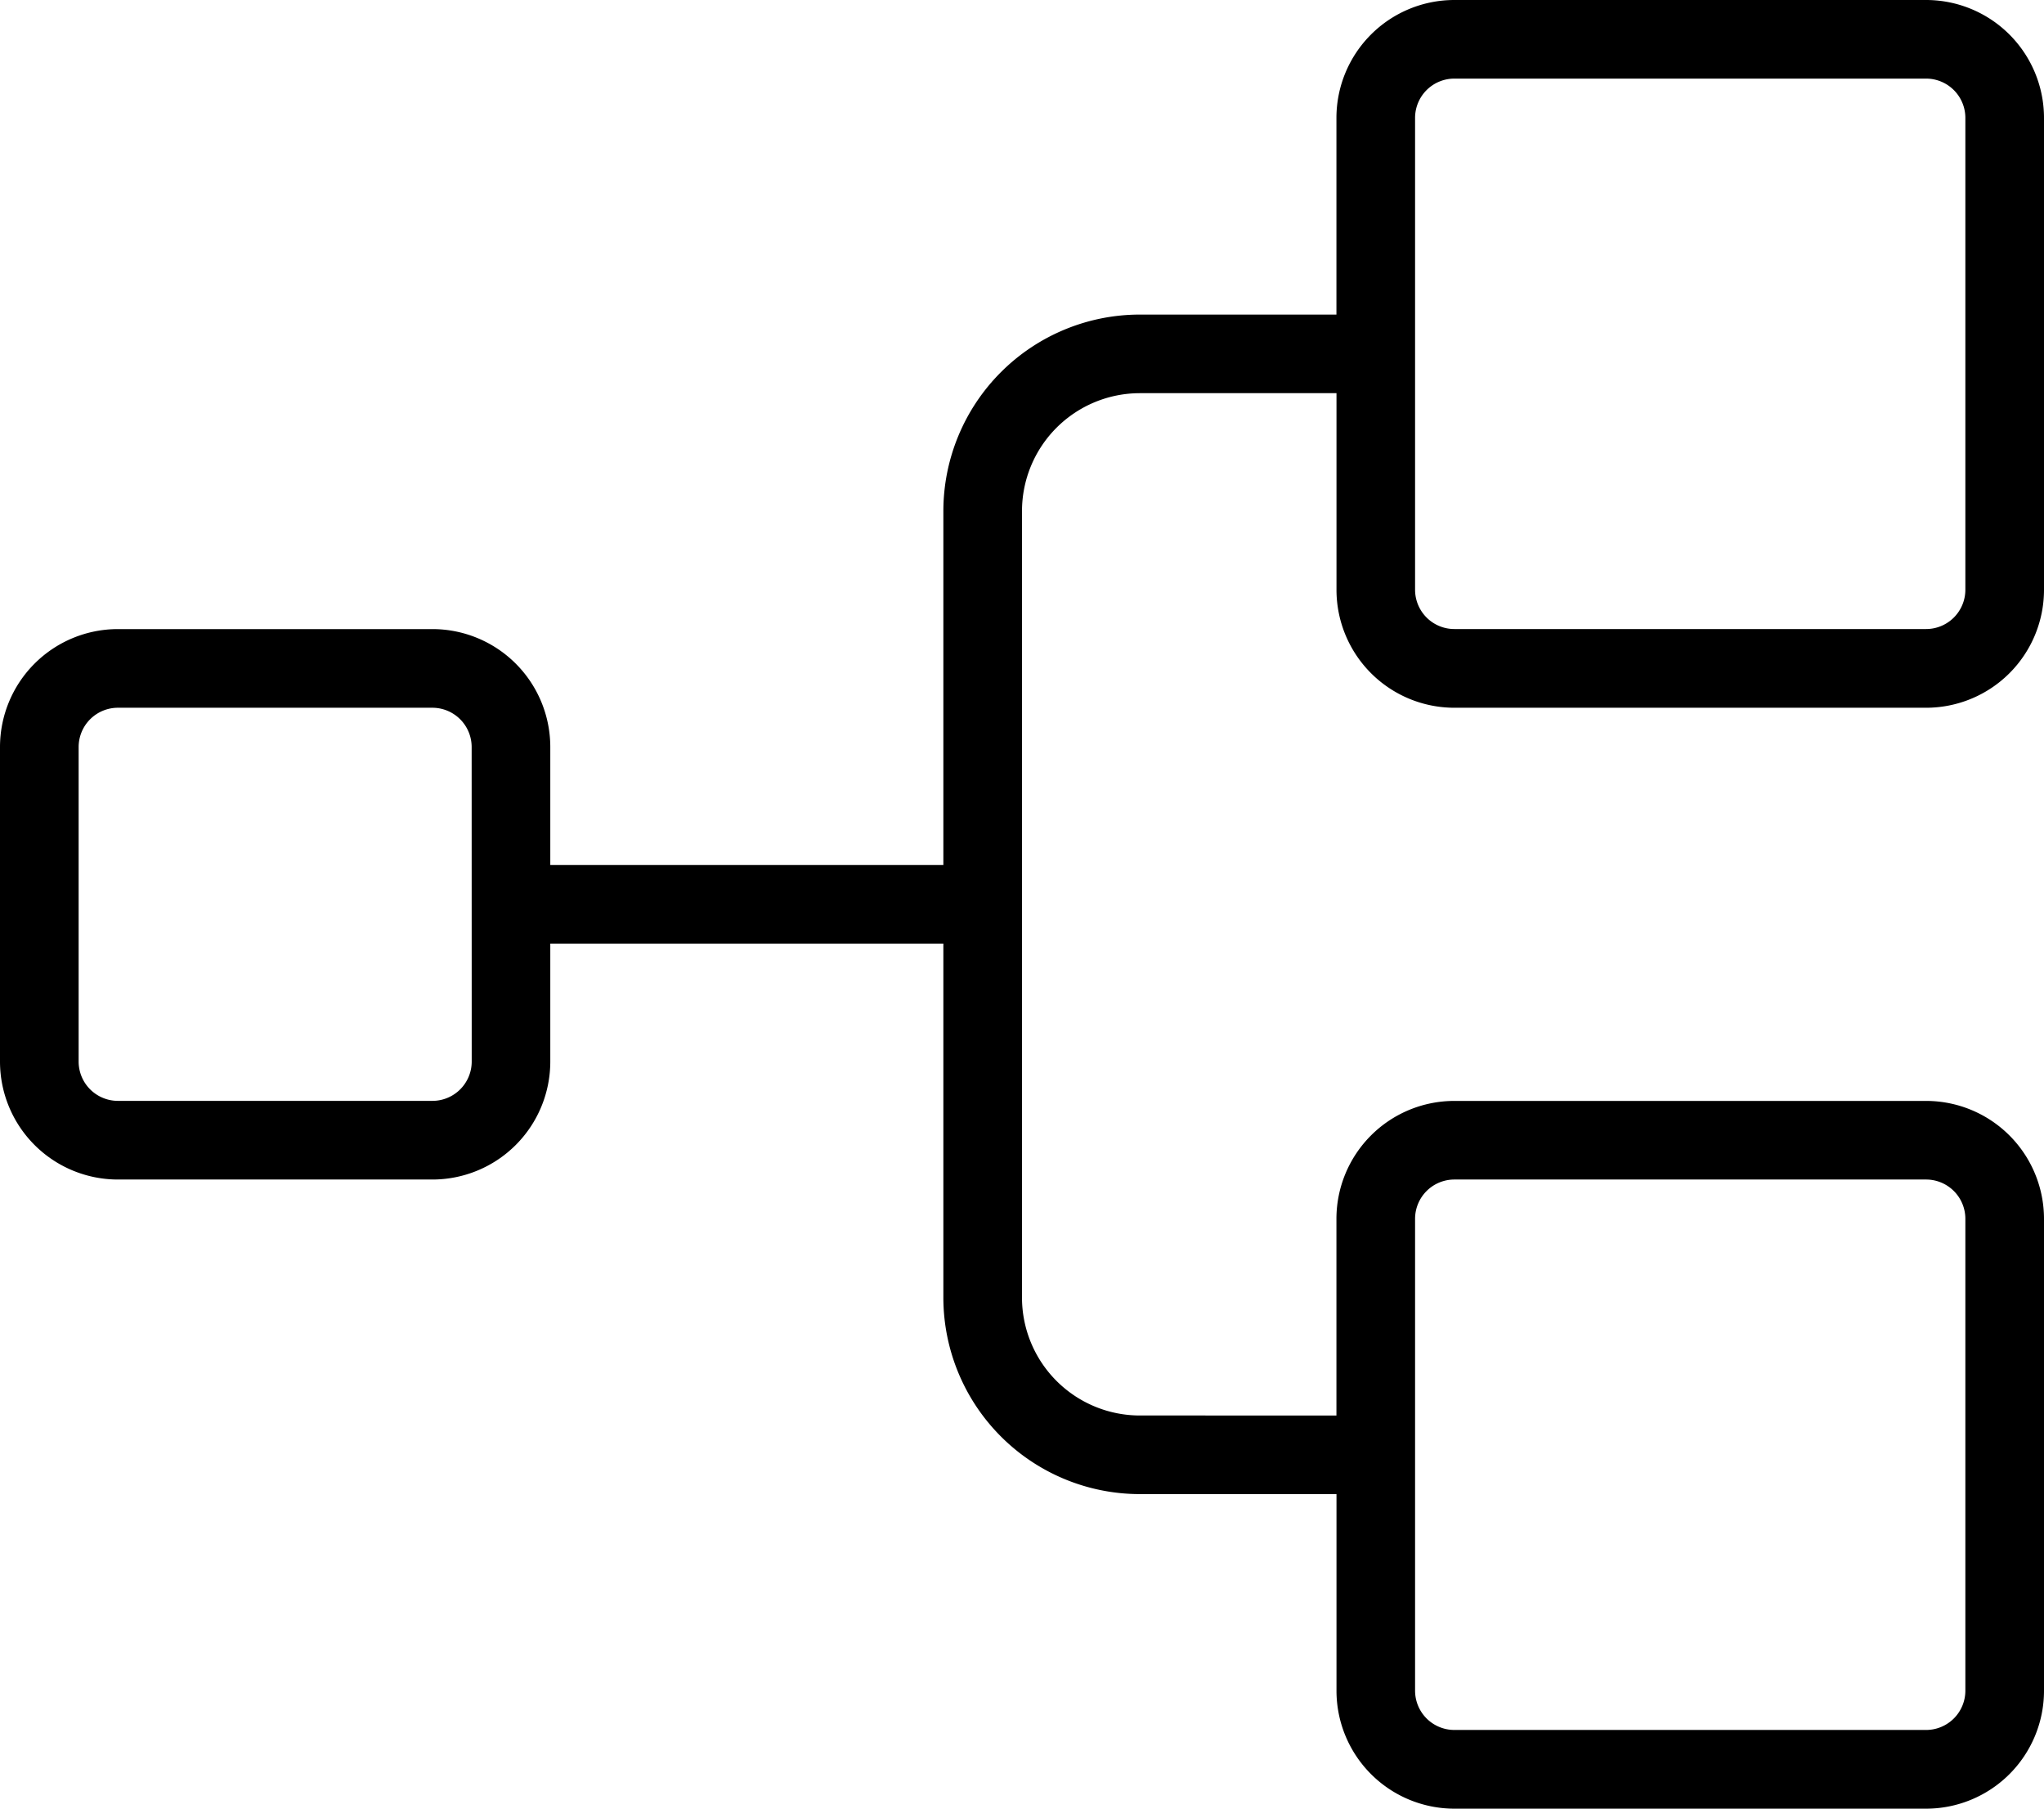
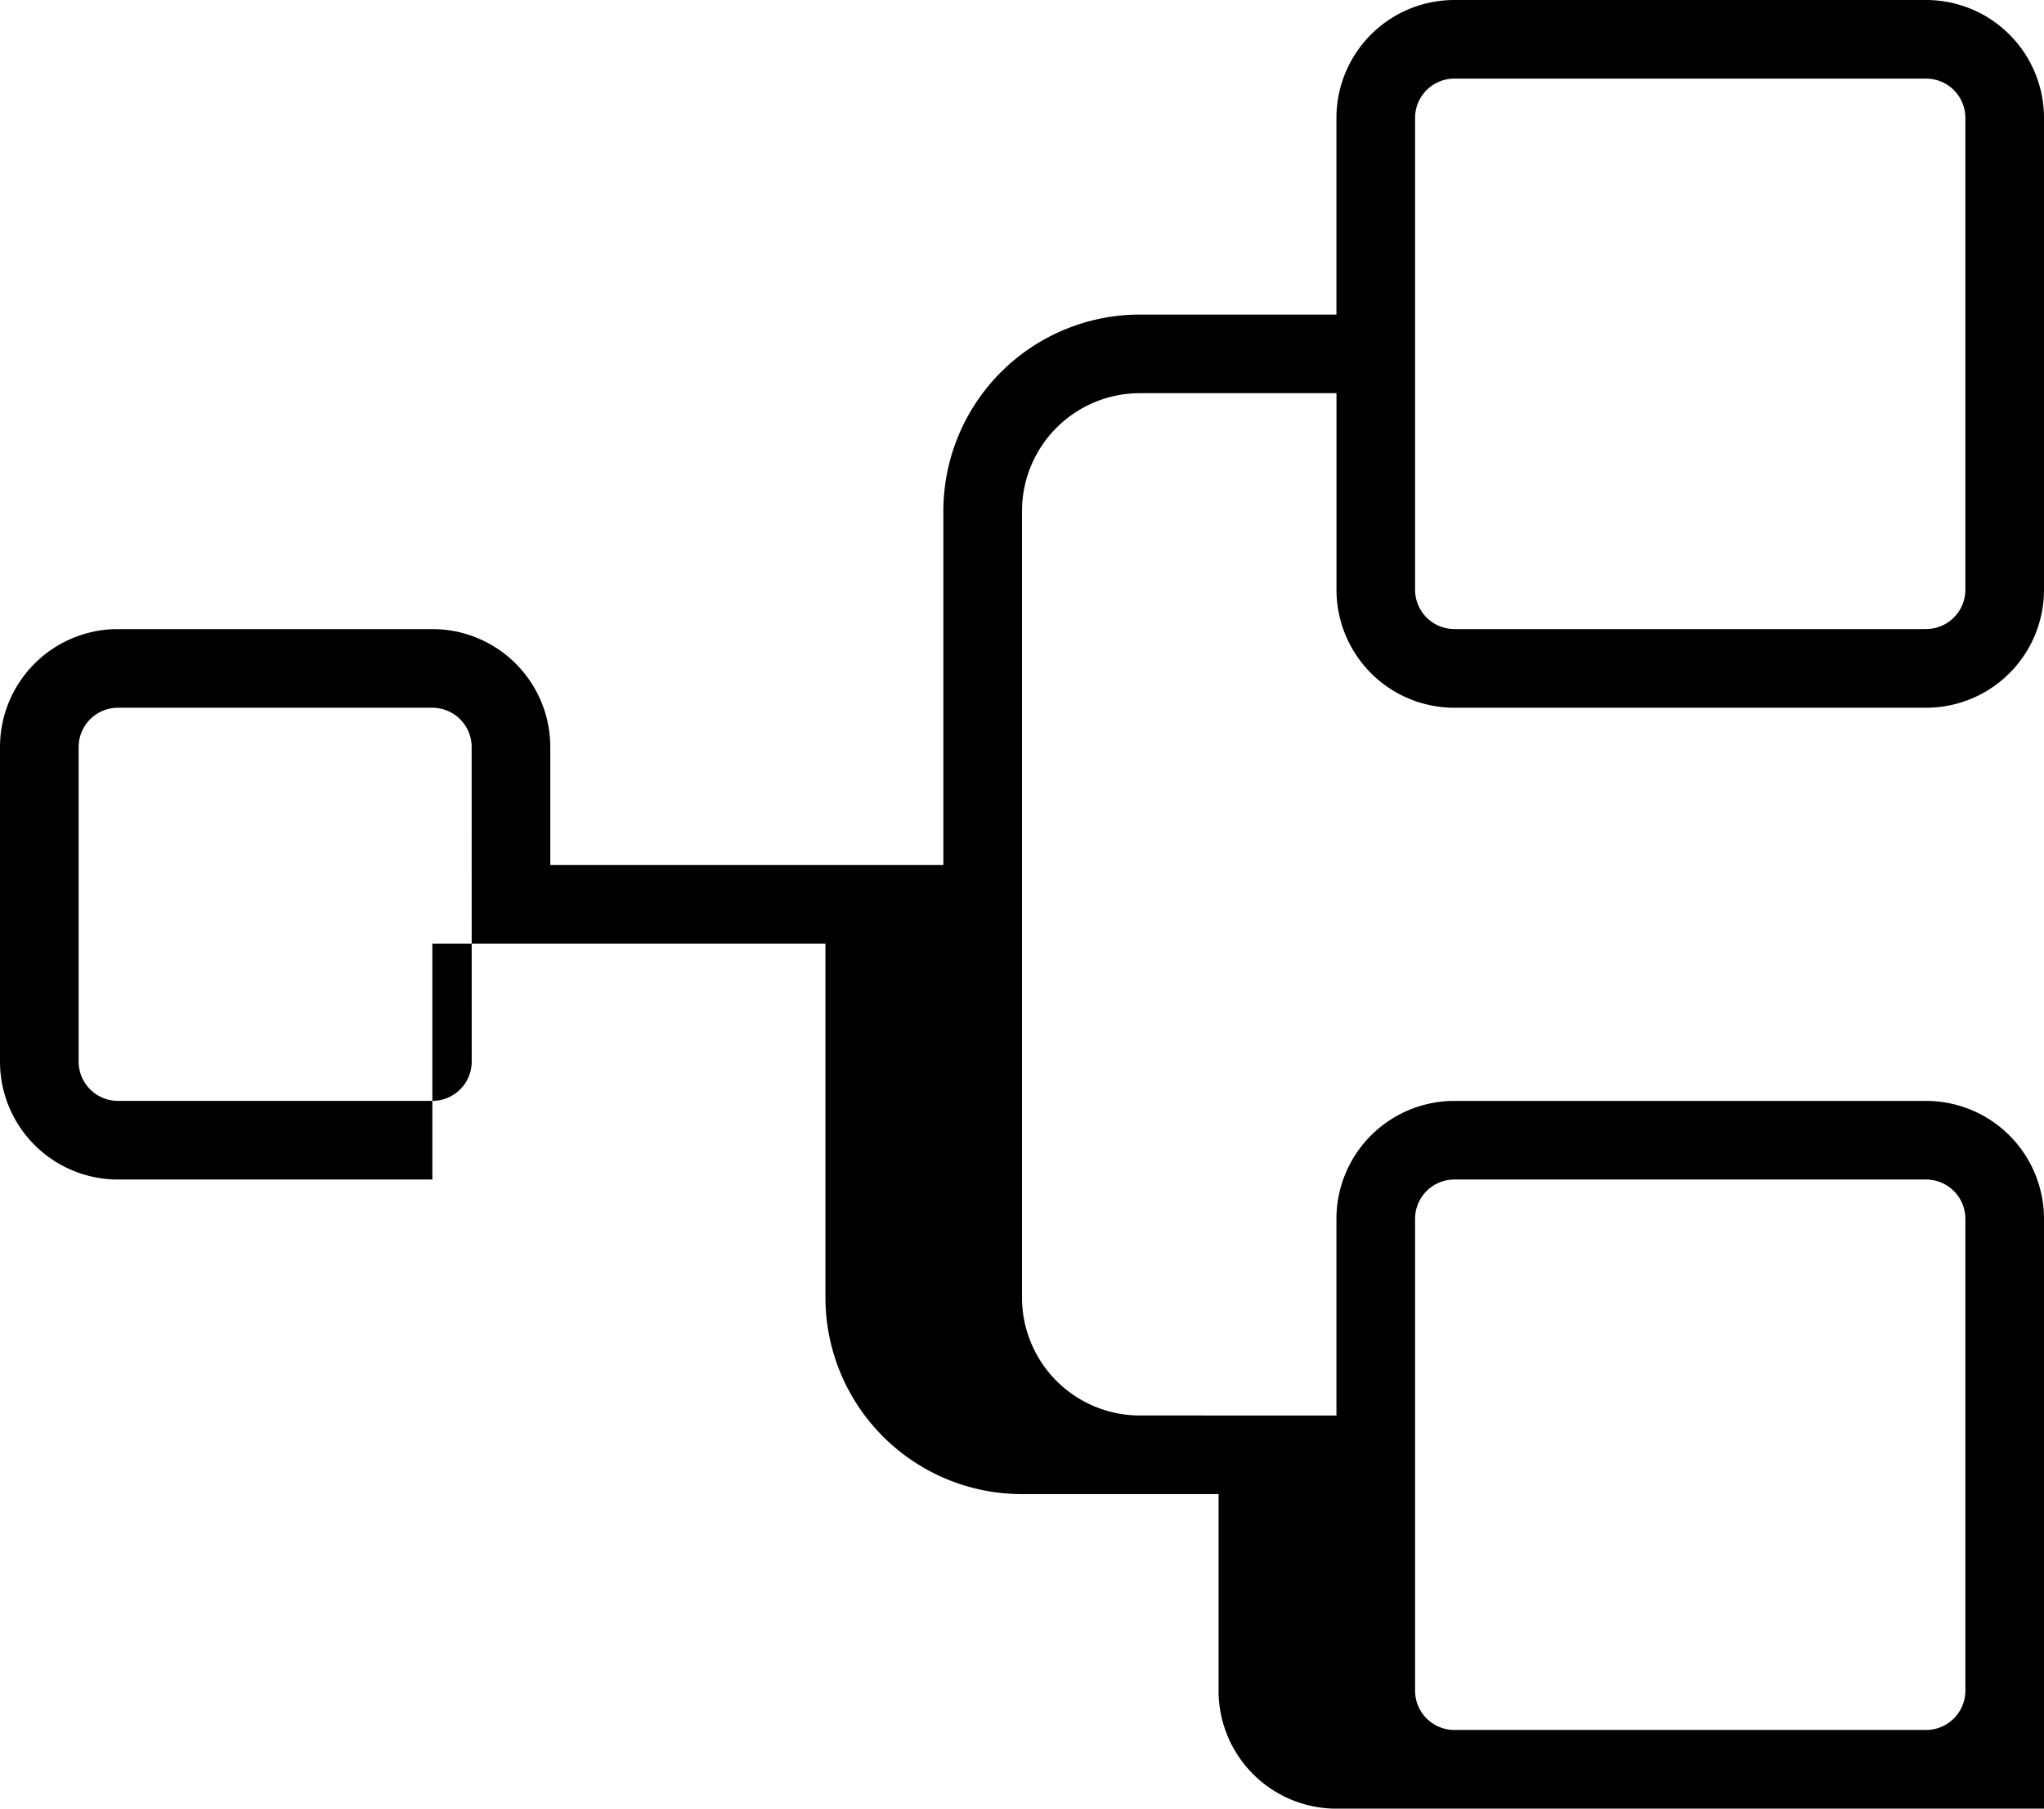
<svg xmlns="http://www.w3.org/2000/svg" width="36" height="31.846" viewBox="0 0 36 31.846">
-   <path id="tree-structure-thin" d="M37.615,48.462h8.308A2.077,2.077,0,0,0,48,46.385V38.077A2.077,2.077,0,0,0,45.923,36H37.615a2.077,2.077,0,0,0-2.077,2.077v3.462H32.077A3.462,3.462,0,0,0,28.615,45v6.231H21.692V49.154a2.077,2.077,0,0,0-2.077-2.077H14.077A2.077,2.077,0,0,0,12,49.154v5.538a2.077,2.077,0,0,0,2.077,2.077h5.538a2.077,2.077,0,0,0,2.077-2.077V52.615h6.923v6.231a3.462,3.462,0,0,0,3.462,3.462h3.462v3.462a2.077,2.077,0,0,0,2.077,2.077h8.308A2.077,2.077,0,0,0,48,65.769V57.462a2.077,2.077,0,0,0-2.077-2.077H37.615a2.077,2.077,0,0,0-2.077,2.077v3.462H32.077A2.077,2.077,0,0,1,30,58.846V45a2.077,2.077,0,0,1,2.077-2.077h3.462v3.462A2.077,2.077,0,0,0,37.615,48.462ZM20.308,54.692a.692.692,0,0,1-.692.692H14.077a.692.692,0,0,1-.692-.692V49.154a.692.692,0,0,1,.692-.692h5.538a.692.692,0,0,1,.692.692Zm16.615,2.769a.692.692,0,0,1,.692-.692h8.308a.692.692,0,0,1,.692.692v8.308a.692.692,0,0,1-.692.692H37.615a.692.692,0,0,1-.692-.692Zm0-19.385a.692.692,0,0,1,.692-.692h8.308a.692.692,0,0,1,.692.692v8.308a.692.692,0,0,1-.692.692H37.615a.692.692,0,0,1-.692-.692Z" transform="translate(-12 -36)" />
+   <path id="tree-structure-thin" d="M37.615,48.462h8.308A2.077,2.077,0,0,0,48,46.385V38.077A2.077,2.077,0,0,0,45.923,36H37.615a2.077,2.077,0,0,0-2.077,2.077v3.462H32.077A3.462,3.462,0,0,0,28.615,45v6.231H21.692V49.154a2.077,2.077,0,0,0-2.077-2.077H14.077A2.077,2.077,0,0,0,12,49.154v5.538a2.077,2.077,0,0,0,2.077,2.077h5.538V52.615h6.923v6.231a3.462,3.462,0,0,0,3.462,3.462h3.462v3.462a2.077,2.077,0,0,0,2.077,2.077h8.308A2.077,2.077,0,0,0,48,65.769V57.462a2.077,2.077,0,0,0-2.077-2.077H37.615a2.077,2.077,0,0,0-2.077,2.077v3.462H32.077A2.077,2.077,0,0,1,30,58.846V45a2.077,2.077,0,0,1,2.077-2.077h3.462v3.462A2.077,2.077,0,0,0,37.615,48.462ZM20.308,54.692a.692.692,0,0,1-.692.692H14.077a.692.692,0,0,1-.692-.692V49.154a.692.692,0,0,1,.692-.692h5.538a.692.692,0,0,1,.692.692Zm16.615,2.769a.692.692,0,0,1,.692-.692h8.308a.692.692,0,0,1,.692.692v8.308a.692.692,0,0,1-.692.692H37.615a.692.692,0,0,1-.692-.692Zm0-19.385a.692.692,0,0,1,.692-.692h8.308a.692.692,0,0,1,.692.692v8.308a.692.692,0,0,1-.692.692H37.615a.692.692,0,0,1-.692-.692Z" transform="translate(-12 -36)" />
</svg>